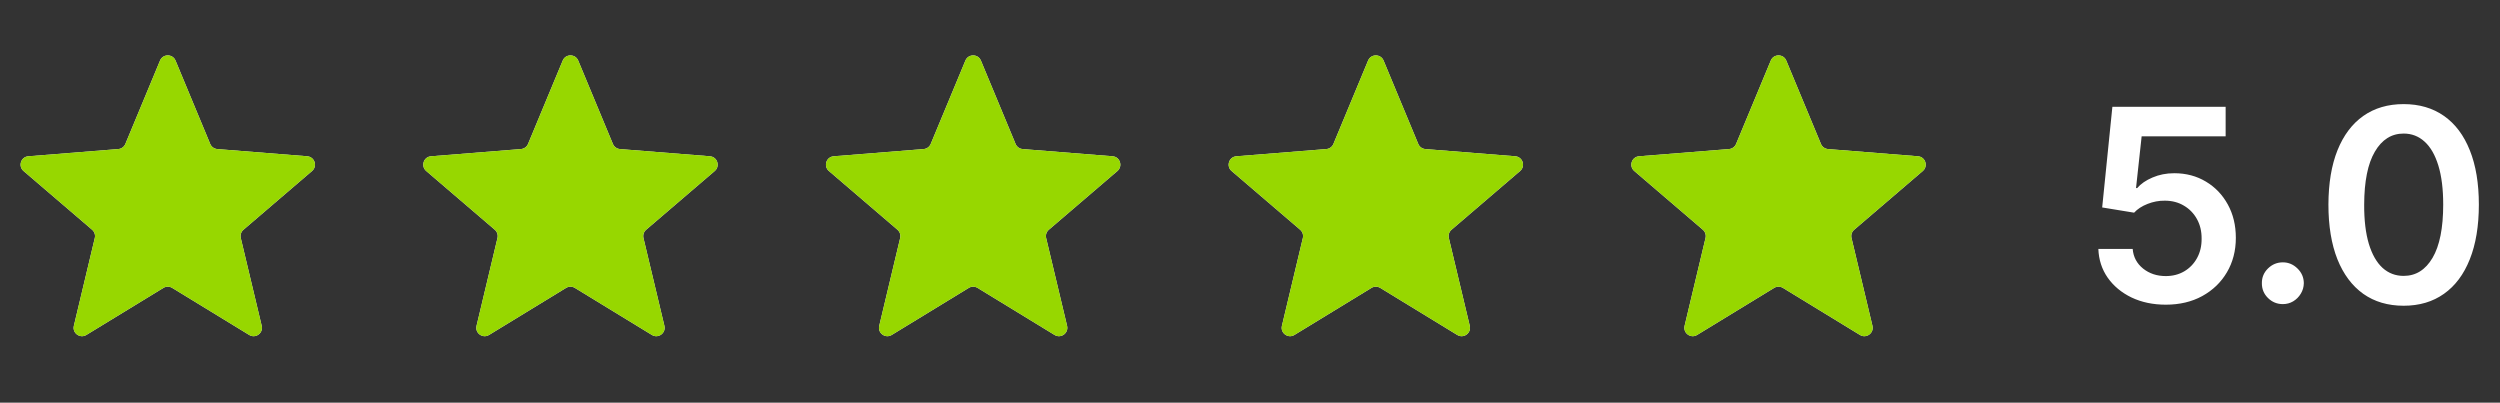
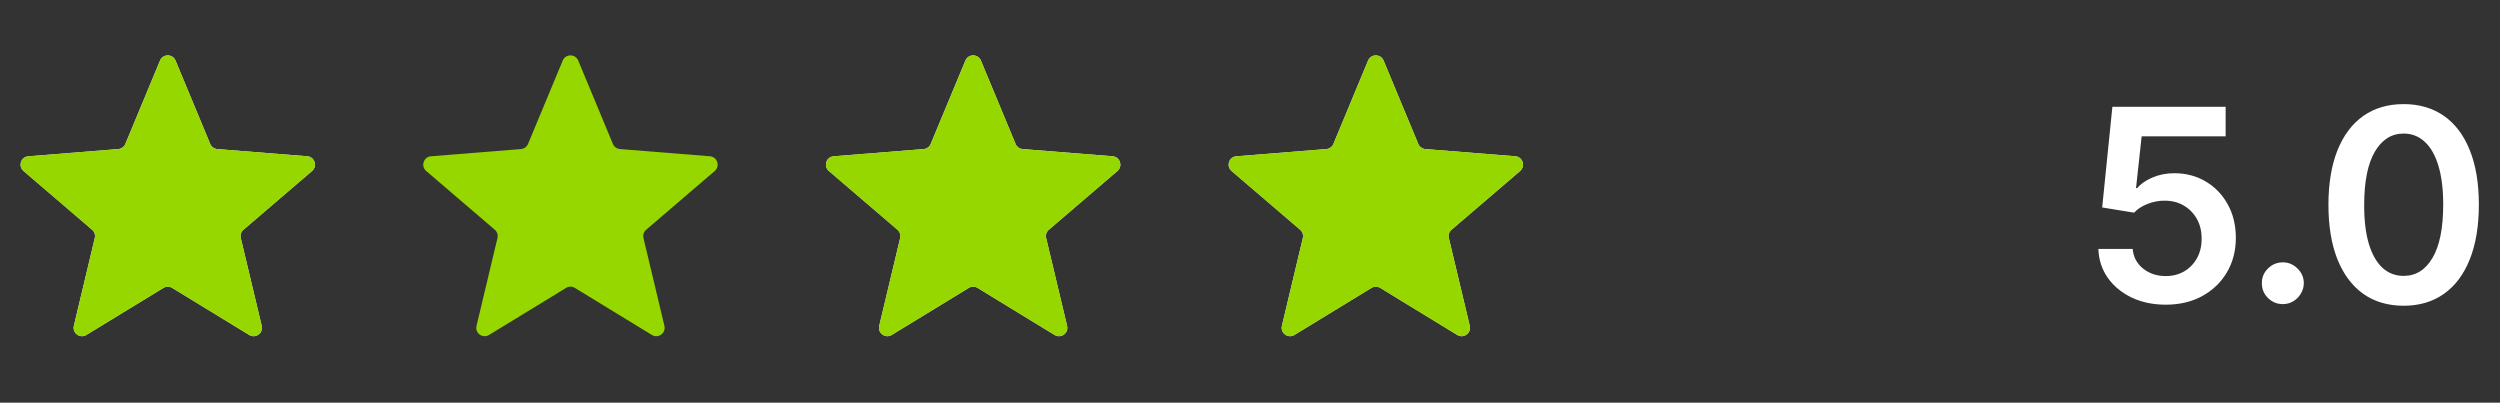
<svg xmlns="http://www.w3.org/2000/svg" width="149" height="24" viewBox="0 0 149 24" fill="none">
  <rect x="0" y="0" width="149" height="24" fill="#333333" stroke="none" />
  <g clip-path="url(#clip0_6_4377)">
    <path d="M9.538 3.61C9.709 3.199 10.291 3.199 10.462 3.61L12.528 8.577C12.6 8.751 12.763 8.869 12.95 8.884L18.312 9.314C18.756 9.349 18.935 9.903 18.598 10.192L14.512 13.692C14.369 13.814 14.307 14.005 14.351 14.188L15.599 19.421C15.702 19.853 15.232 20.195 14.852 19.963L10.261 17.159C10.101 17.061 9.899 17.061 9.739 17.159L5.148 19.963C4.769 20.195 4.298 19.853 4.401 19.421L5.649 14.188C5.693 14.005 5.631 13.814 5.488 13.692L1.402 10.192C1.065 9.903 1.244 9.349 1.688 9.314L7.051 8.884C7.237 8.869 7.4 8.751 7.472 8.577L9.538 3.61Z" fill="#F2F4F7" />
    <g clip-path="url(#clip1_6_4377)">
      <path d="M9.538 3.61C9.709 3.199 10.291 3.199 10.462 3.61L12.528 8.577C12.6 8.751 12.763 8.869 12.95 8.884L18.312 9.314C18.756 9.349 18.935 9.903 18.598 10.192L14.512 13.692C14.369 13.814 14.307 14.005 14.351 14.188L15.599 19.421C15.702 19.853 15.232 20.195 14.852 19.963L10.261 17.159C10.101 17.061 9.899 17.061 9.739 17.159L5.148 19.963C4.769 20.195 4.298 19.853 4.401 19.421L5.649 14.188C5.693 14.005 5.631 13.814 5.488 13.692L1.402 10.192C1.065 9.903 1.244 9.349 1.688 9.314L7.051 8.884C7.237 8.869 7.4 8.751 7.472 8.577L9.538 3.61Z" fill="#97D700" />
    </g>
  </g>
  <g clip-path="url(#clip2_6_4377)">
-     <path d="M33.538 3.61C33.709 3.199 34.291 3.199 34.462 3.61L36.528 8.577C36.6 8.751 36.763 8.869 36.95 8.884L42.312 9.314C42.756 9.349 42.935 9.903 42.598 10.192L38.512 13.692C38.369 13.814 38.307 14.005 38.351 14.188L39.599 19.421C39.702 19.853 39.231 20.195 38.852 19.963L34.261 17.159C34.101 17.061 33.899 17.061 33.739 17.159L29.148 19.963C28.768 20.195 28.298 19.853 28.401 19.421L29.649 14.188C29.693 14.005 29.631 13.814 29.488 13.692L25.402 10.192C25.065 9.903 25.244 9.349 25.688 9.314L31.05 8.884C31.237 8.869 31.4 8.751 31.472 8.577L33.538 3.61Z" fill="#F2F4F7" />
    <g clip-path="url(#clip3_6_4377)">
      <path d="M33.538 3.61C33.709 3.199 34.291 3.199 34.462 3.61L36.528 8.577C36.6 8.751 36.763 8.869 36.95 8.884L42.312 9.314C42.756 9.349 42.935 9.903 42.598 10.192L38.512 13.692C38.369 13.814 38.307 14.005 38.351 14.188L39.599 19.421C39.702 19.853 39.231 20.195 38.852 19.963L34.261 17.159C34.101 17.061 33.899 17.061 33.739 17.159L29.148 19.963C28.768 20.195 28.298 19.853 28.401 19.421L29.649 14.188C29.693 14.005 29.631 13.814 29.488 13.692L25.402 10.192C25.065 9.903 25.244 9.349 25.688 9.314L31.05 8.884C31.237 8.869 31.4 8.751 31.472 8.577L33.538 3.61Z" fill="#97D700" />
    </g>
  </g>
  <g clip-path="url(#clip4_6_4377)">
    <path d="M57.538 3.61C57.709 3.199 58.291 3.199 58.462 3.61L60.528 8.577C60.6 8.751 60.763 8.869 60.95 8.884L66.312 9.314C66.756 9.349 66.935 9.903 66.598 10.192L62.512 13.692C62.369 13.814 62.307 14.005 62.351 14.188L63.599 19.421C63.702 19.853 63.231 20.195 62.852 19.963L58.261 17.159C58.101 17.061 57.899 17.061 57.739 17.159L53.148 19.963C52.769 20.195 52.298 19.853 52.401 19.421L53.649 14.188C53.693 14.005 53.631 13.814 53.488 13.692L49.402 10.192C49.065 9.903 49.244 9.349 49.688 9.314L55.05 8.884C55.237 8.869 55.4 8.751 55.472 8.577L57.538 3.61Z" fill="#F2F4F7" />
    <g clip-path="url(#clip5_6_4377)">
      <path d="M57.538 3.61C57.709 3.199 58.291 3.199 58.462 3.61L60.528 8.577C60.6 8.751 60.763 8.869 60.95 8.884L66.312 9.314C66.756 9.349 66.935 9.903 66.598 10.192L62.512 13.692C62.369 13.814 62.307 14.005 62.351 14.188L63.599 19.421C63.702 19.853 63.231 20.195 62.852 19.963L58.261 17.159C58.101 17.061 57.899 17.061 57.739 17.159L53.148 19.963C52.769 20.195 52.298 19.853 52.401 19.421L53.649 14.188C53.693 14.005 53.631 13.814 53.488 13.692L49.402 10.192C49.065 9.903 49.244 9.349 49.688 9.314L55.05 8.884C55.237 8.869 55.4 8.751 55.472 8.577L57.538 3.61Z" fill="#97D700" />
    </g>
  </g>
  <g clip-path="url(#clip6_6_4377)">
    <path d="M81.538 3.61C81.709 3.199 82.291 3.199 82.462 3.61L84.528 8.577C84.6 8.751 84.763 8.869 84.95 8.884L90.312 9.314C90.756 9.349 90.935 9.903 90.598 10.192L86.512 13.692C86.369 13.814 86.307 14.005 86.351 14.188L87.599 19.421C87.702 19.853 87.231 20.195 86.852 19.963L82.261 17.159C82.101 17.061 81.899 17.061 81.739 17.159L77.148 19.963C76.769 20.195 76.298 19.853 76.401 19.421L77.649 14.188C77.693 14.005 77.631 13.814 77.488 13.692L73.402 10.192C73.065 9.903 73.244 9.349 73.688 9.314L79.05 8.884C79.237 8.869 79.4 8.751 79.472 8.577L81.538 3.61Z" fill="#F2F4F7" />
    <g clip-path="url(#clip7_6_4377)">
      <path d="M81.538 3.61C81.709 3.199 82.291 3.199 82.462 3.61L84.528 8.577C84.6 8.751 84.763 8.869 84.95 8.884L90.312 9.314C90.756 9.349 90.935 9.903 90.598 10.192L86.512 13.692C86.369 13.814 86.307 14.005 86.351 14.188L87.599 19.421C87.702 19.853 87.231 20.195 86.852 19.963L82.261 17.159C82.101 17.061 81.899 17.061 81.739 17.159L77.148 19.963C76.769 20.195 76.298 19.853 76.401 19.421L77.649 14.188C77.693 14.005 77.631 13.814 77.488 13.692L73.402 10.192C73.065 9.903 73.244 9.349 73.688 9.314L79.05 8.884C79.237 8.869 79.4 8.751 79.472 8.577L81.538 3.61Z" fill="#97D700" />
    </g>
  </g>
  <g clip-path="url(#clip8_6_4377)">
    <path d="M105.538 3.61C105.709 3.199 106.291 3.199 106.462 3.61L108.528 8.577C108.6 8.751 108.763 8.869 108.949 8.884L114.312 9.314C114.756 9.349 114.935 9.903 114.598 10.192L110.512 13.692C110.369 13.814 110.307 14.005 110.351 14.188L111.599 19.421C111.702 19.853 111.231 20.195 110.852 19.963L106.261 17.159C106.101 17.061 105.899 17.061 105.739 17.159L101.148 19.963C100.769 20.195 100.298 19.853 100.401 19.421L101.649 14.188C101.693 14.005 101.631 13.814 101.488 13.692L97.402 10.192C97.065 9.903 97.244 9.349 97.688 9.314L103.051 8.884C103.237 8.869 103.4 8.751 103.472 8.577L105.538 3.61Z" fill="#F2F4F7" />
    <g clip-path="url(#clip9_6_4377)">
      <path d="M105.538 3.61C105.709 3.199 106.291 3.199 106.462 3.61L108.528 8.577C108.6 8.751 108.763 8.869 108.949 8.884L114.312 9.314C114.756 9.349 114.935 9.903 114.598 10.192L110.512 13.692C110.369 13.814 110.307 14.005 110.351 14.188L111.599 19.421C111.702 19.853 111.231 20.195 110.852 19.963L106.261 17.159C106.101 17.061 105.899 17.061 105.739 17.159L101.148 19.963C100.769 20.195 100.298 19.853 100.401 19.421L101.649 14.188C101.693 14.005 101.631 13.814 101.488 13.692L97.402 10.192C97.065 9.903 97.244 9.349 97.688 9.314L103.051 8.884C103.237 8.869 103.4 8.751 103.472 8.577L105.538 3.61Z" fill="#97D700" />
    </g>
  </g>
  <path d="M129.08 18.159C128.322 18.159 127.644 18.017 127.045 17.733C126.447 17.445 125.972 17.051 125.619 16.551C125.271 16.051 125.085 15.479 125.062 14.835H127.108C127.146 15.312 127.352 15.703 127.727 16.006C128.102 16.305 128.553 16.454 129.08 16.454C129.492 16.454 129.86 16.36 130.182 16.171C130.504 15.981 130.758 15.718 130.943 15.381C131.129 15.044 131.22 14.659 131.216 14.227C131.22 13.788 131.127 13.398 130.938 13.057C130.748 12.716 130.489 12.449 130.159 12.256C129.83 12.059 129.451 11.96 129.023 11.96C128.674 11.956 128.331 12.021 127.994 12.153C127.657 12.286 127.39 12.46 127.193 12.676L125.29 12.364L125.898 6.364H132.648V8.125H127.642L127.307 11.21H127.375C127.591 10.956 127.896 10.746 128.29 10.579C128.684 10.409 129.116 10.324 129.585 10.324C130.29 10.324 130.919 10.491 131.472 10.824C132.025 11.153 132.46 11.608 132.778 12.188C133.097 12.767 133.256 13.43 133.256 14.176C133.256 14.945 133.078 15.631 132.722 16.233C132.369 16.831 131.879 17.303 131.25 17.648C130.625 17.989 129.902 18.159 129.08 18.159ZM136.058 18.125C135.714 18.125 135.418 18.004 135.172 17.761C134.926 17.519 134.804 17.224 134.808 16.875C134.804 16.534 134.926 16.242 135.172 16C135.418 15.758 135.714 15.636 136.058 15.636C136.392 15.636 136.681 15.758 136.928 16C137.178 16.242 137.304 16.534 137.308 16.875C137.304 17.106 137.244 17.316 137.126 17.506C137.013 17.695 136.861 17.847 136.672 17.96C136.486 18.07 136.282 18.125 136.058 18.125ZM143.257 18.222C142.321 18.222 141.518 17.985 140.848 17.511C140.181 17.034 139.668 16.347 139.308 15.449C138.952 14.547 138.774 13.462 138.774 12.193C138.778 10.924 138.958 9.845 139.314 8.955C139.674 8.061 140.187 7.379 140.854 6.909C141.524 6.439 142.325 6.205 143.257 6.205C144.189 6.205 144.99 6.439 145.661 6.909C146.331 7.379 146.844 8.061 147.2 8.955C147.56 9.848 147.74 10.928 147.74 12.193C147.74 13.466 147.56 14.553 147.2 15.454C146.844 16.352 146.331 17.038 145.661 17.511C144.994 17.985 144.193 18.222 143.257 18.222ZM143.257 16.443C143.984 16.443 144.558 16.085 144.979 15.369C145.403 14.65 145.615 13.591 145.615 12.193C145.615 11.269 145.518 10.492 145.325 9.864C145.132 9.235 144.859 8.761 144.507 8.443C144.155 8.121 143.738 7.96 143.257 7.96C142.534 7.96 141.962 8.32 141.541 9.04C141.121 9.756 140.909 10.807 140.905 12.193C140.901 13.121 140.994 13.902 141.183 14.534C141.376 15.167 141.649 15.644 142.001 15.966C142.354 16.284 142.772 16.443 143.257 16.443Z" fill="white" />
  <defs>
    <clipPath id="clip0_6_4377">
      <rect width="20" height="20" fill="white" transform="translate(0 2)" />
    </clipPath>
    <clipPath id="clip1_6_4377">
      <rect width="20" height="20" fill="white" transform="translate(0 2)" />
    </clipPath>
    <clipPath id="clip2_6_4377">
      <rect width="20" height="20" fill="white" transform="translate(24 2)" />
    </clipPath>
    <clipPath id="clip3_6_4377">
      <rect width="20" height="20" fill="white" transform="translate(24 2)" />
    </clipPath>
    <clipPath id="clip4_6_4377">
      <rect width="20" height="20" fill="white" transform="translate(48 2)" />
    </clipPath>
    <clipPath id="clip5_6_4377">
      <rect width="20" height="20" fill="white" transform="translate(48 2)" />
    </clipPath>
    <clipPath id="clip6_6_4377">
      <rect width="20" height="20" fill="white" transform="translate(72 2)" />
    </clipPath>
    <clipPath id="clip7_6_4377">
      <rect width="20" height="20" fill="white" transform="translate(72 2)" />
    </clipPath>
    <clipPath id="clip8_6_4377">
-       <rect width="20" height="20" fill="white" transform="translate(96 2)" />
-     </clipPath>
+       </clipPath>
    <clipPath id="clip9_6_4377">
-       <rect width="20" height="20" fill="white" transform="translate(96 2)" />
-     </clipPath>
+       </clipPath>
  </defs>
</svg>